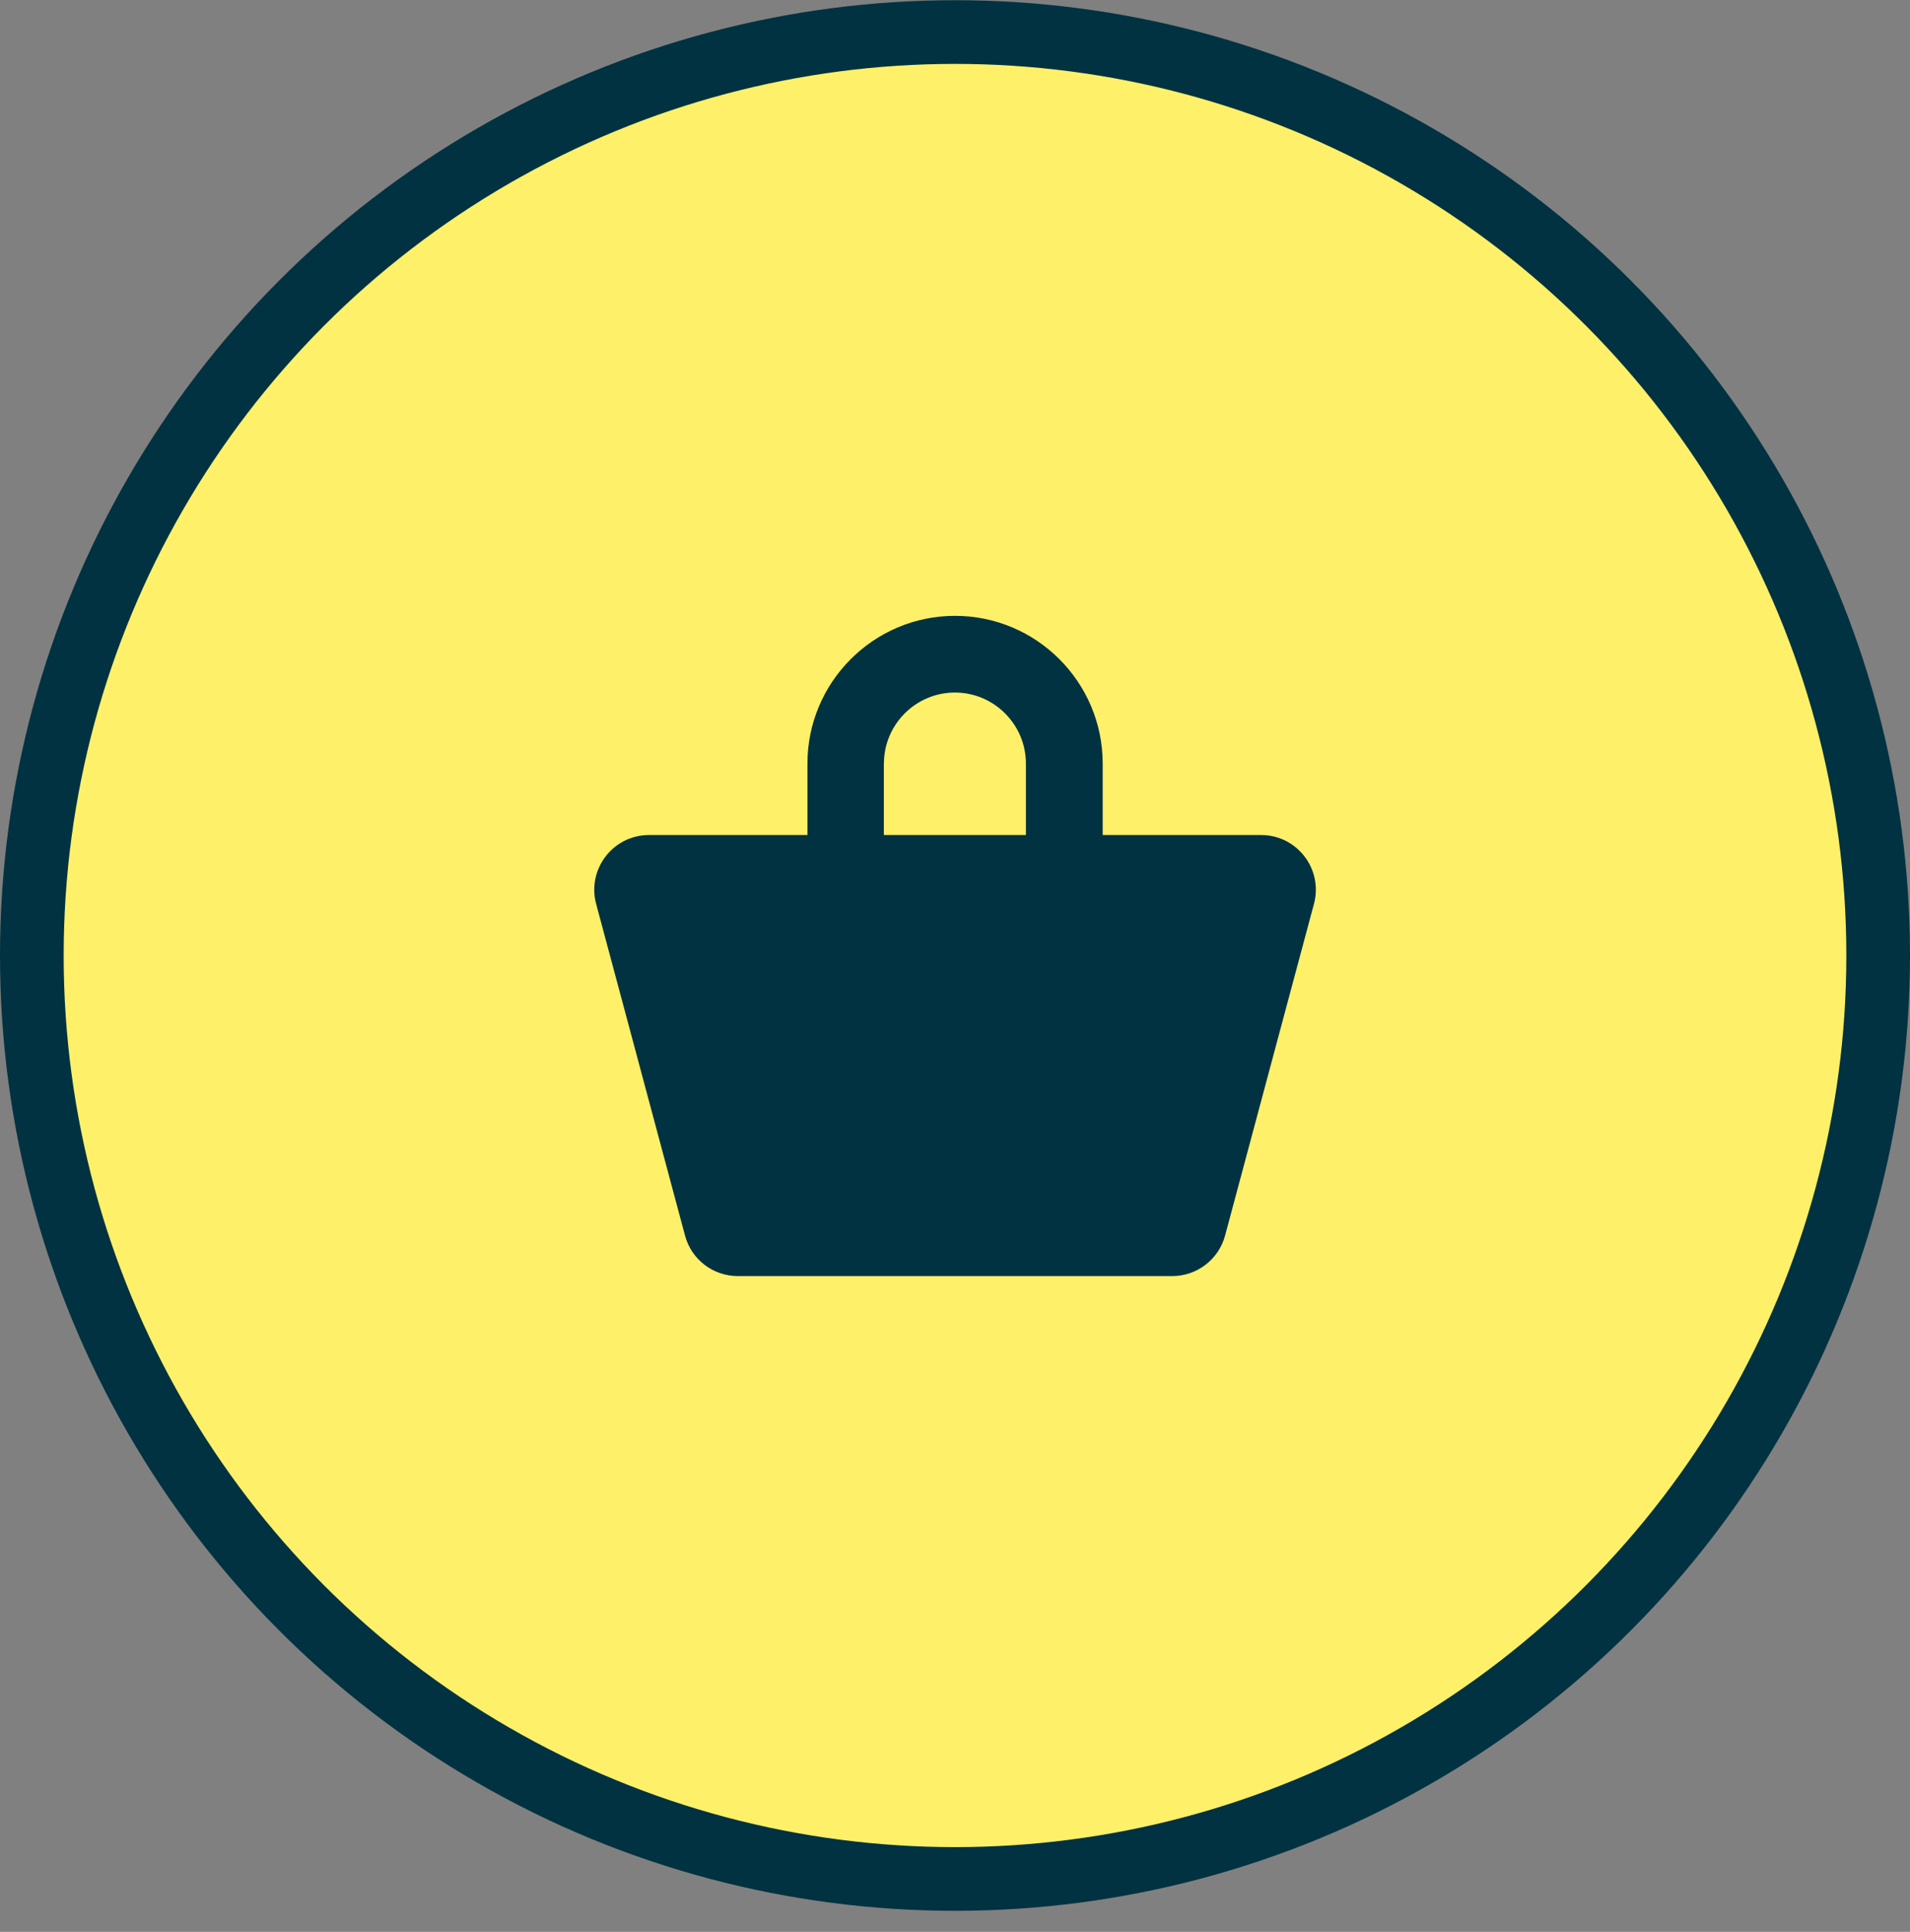
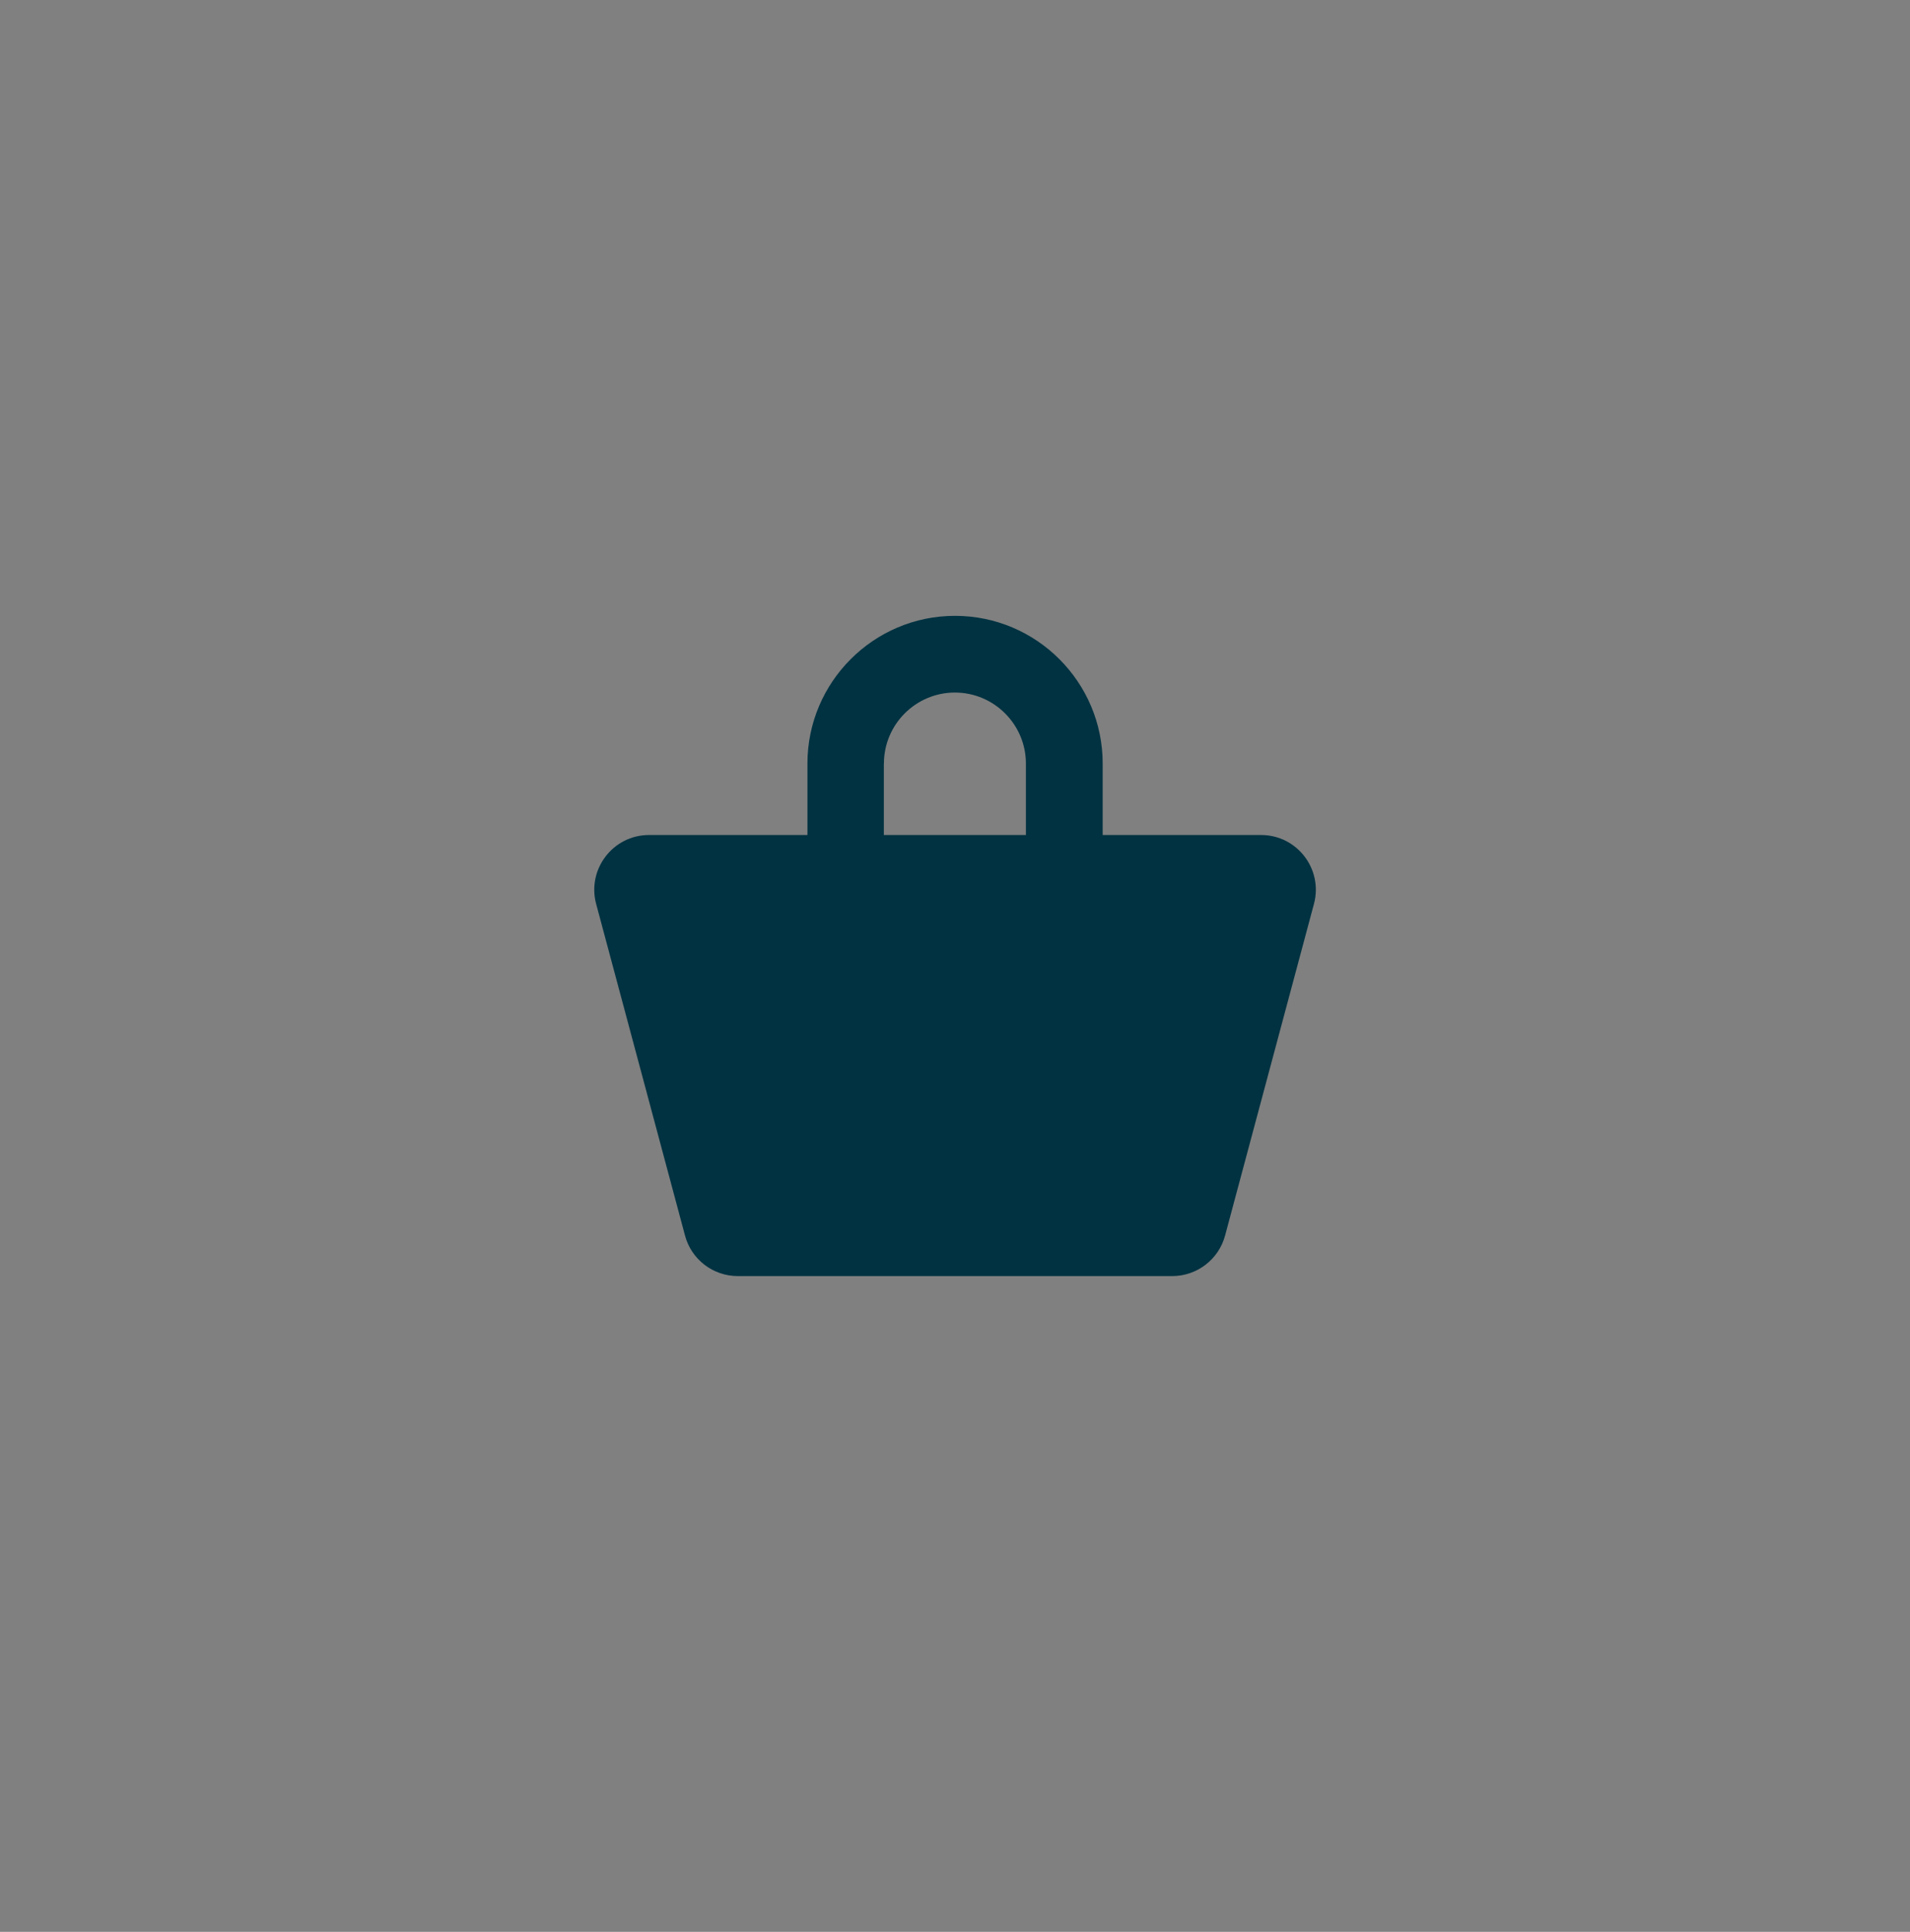
<svg xmlns="http://www.w3.org/2000/svg" fill="none" height="91" viewBox="0 0 90 91" width="90">
  <rect x="0" y="0" width="90" height="91" fill="#808080" stroke="none" />
-   <circle cx="45" cy="45.01" fill="#fff069" r="43.5" stroke="#003241" stroke-width="3" />
  <path d="m59.421 39.334h-7.462v-3.366c0-3.837-3.122-6.958-6.958-6.958s-6.954 3.122-6.954 6.958v3.366h-7.466c-1.693 0-2.928 1.607-2.49 3.246l4.188 15.623c.301 1.127 1.321 1.908 2.49 1.908h20.467c1.165 0 2.189-.785 2.49-1.908l4.188-15.623c.438-1.635-.793-3.246-2.49-3.246zm-17.77-3.366c0-1.846 1.503-3.345 3.345-3.345 1.842 0 3.345 1.503 3.345 3.345v3.366h-6.694v-3.366z" fill="#003241" />
</svg>